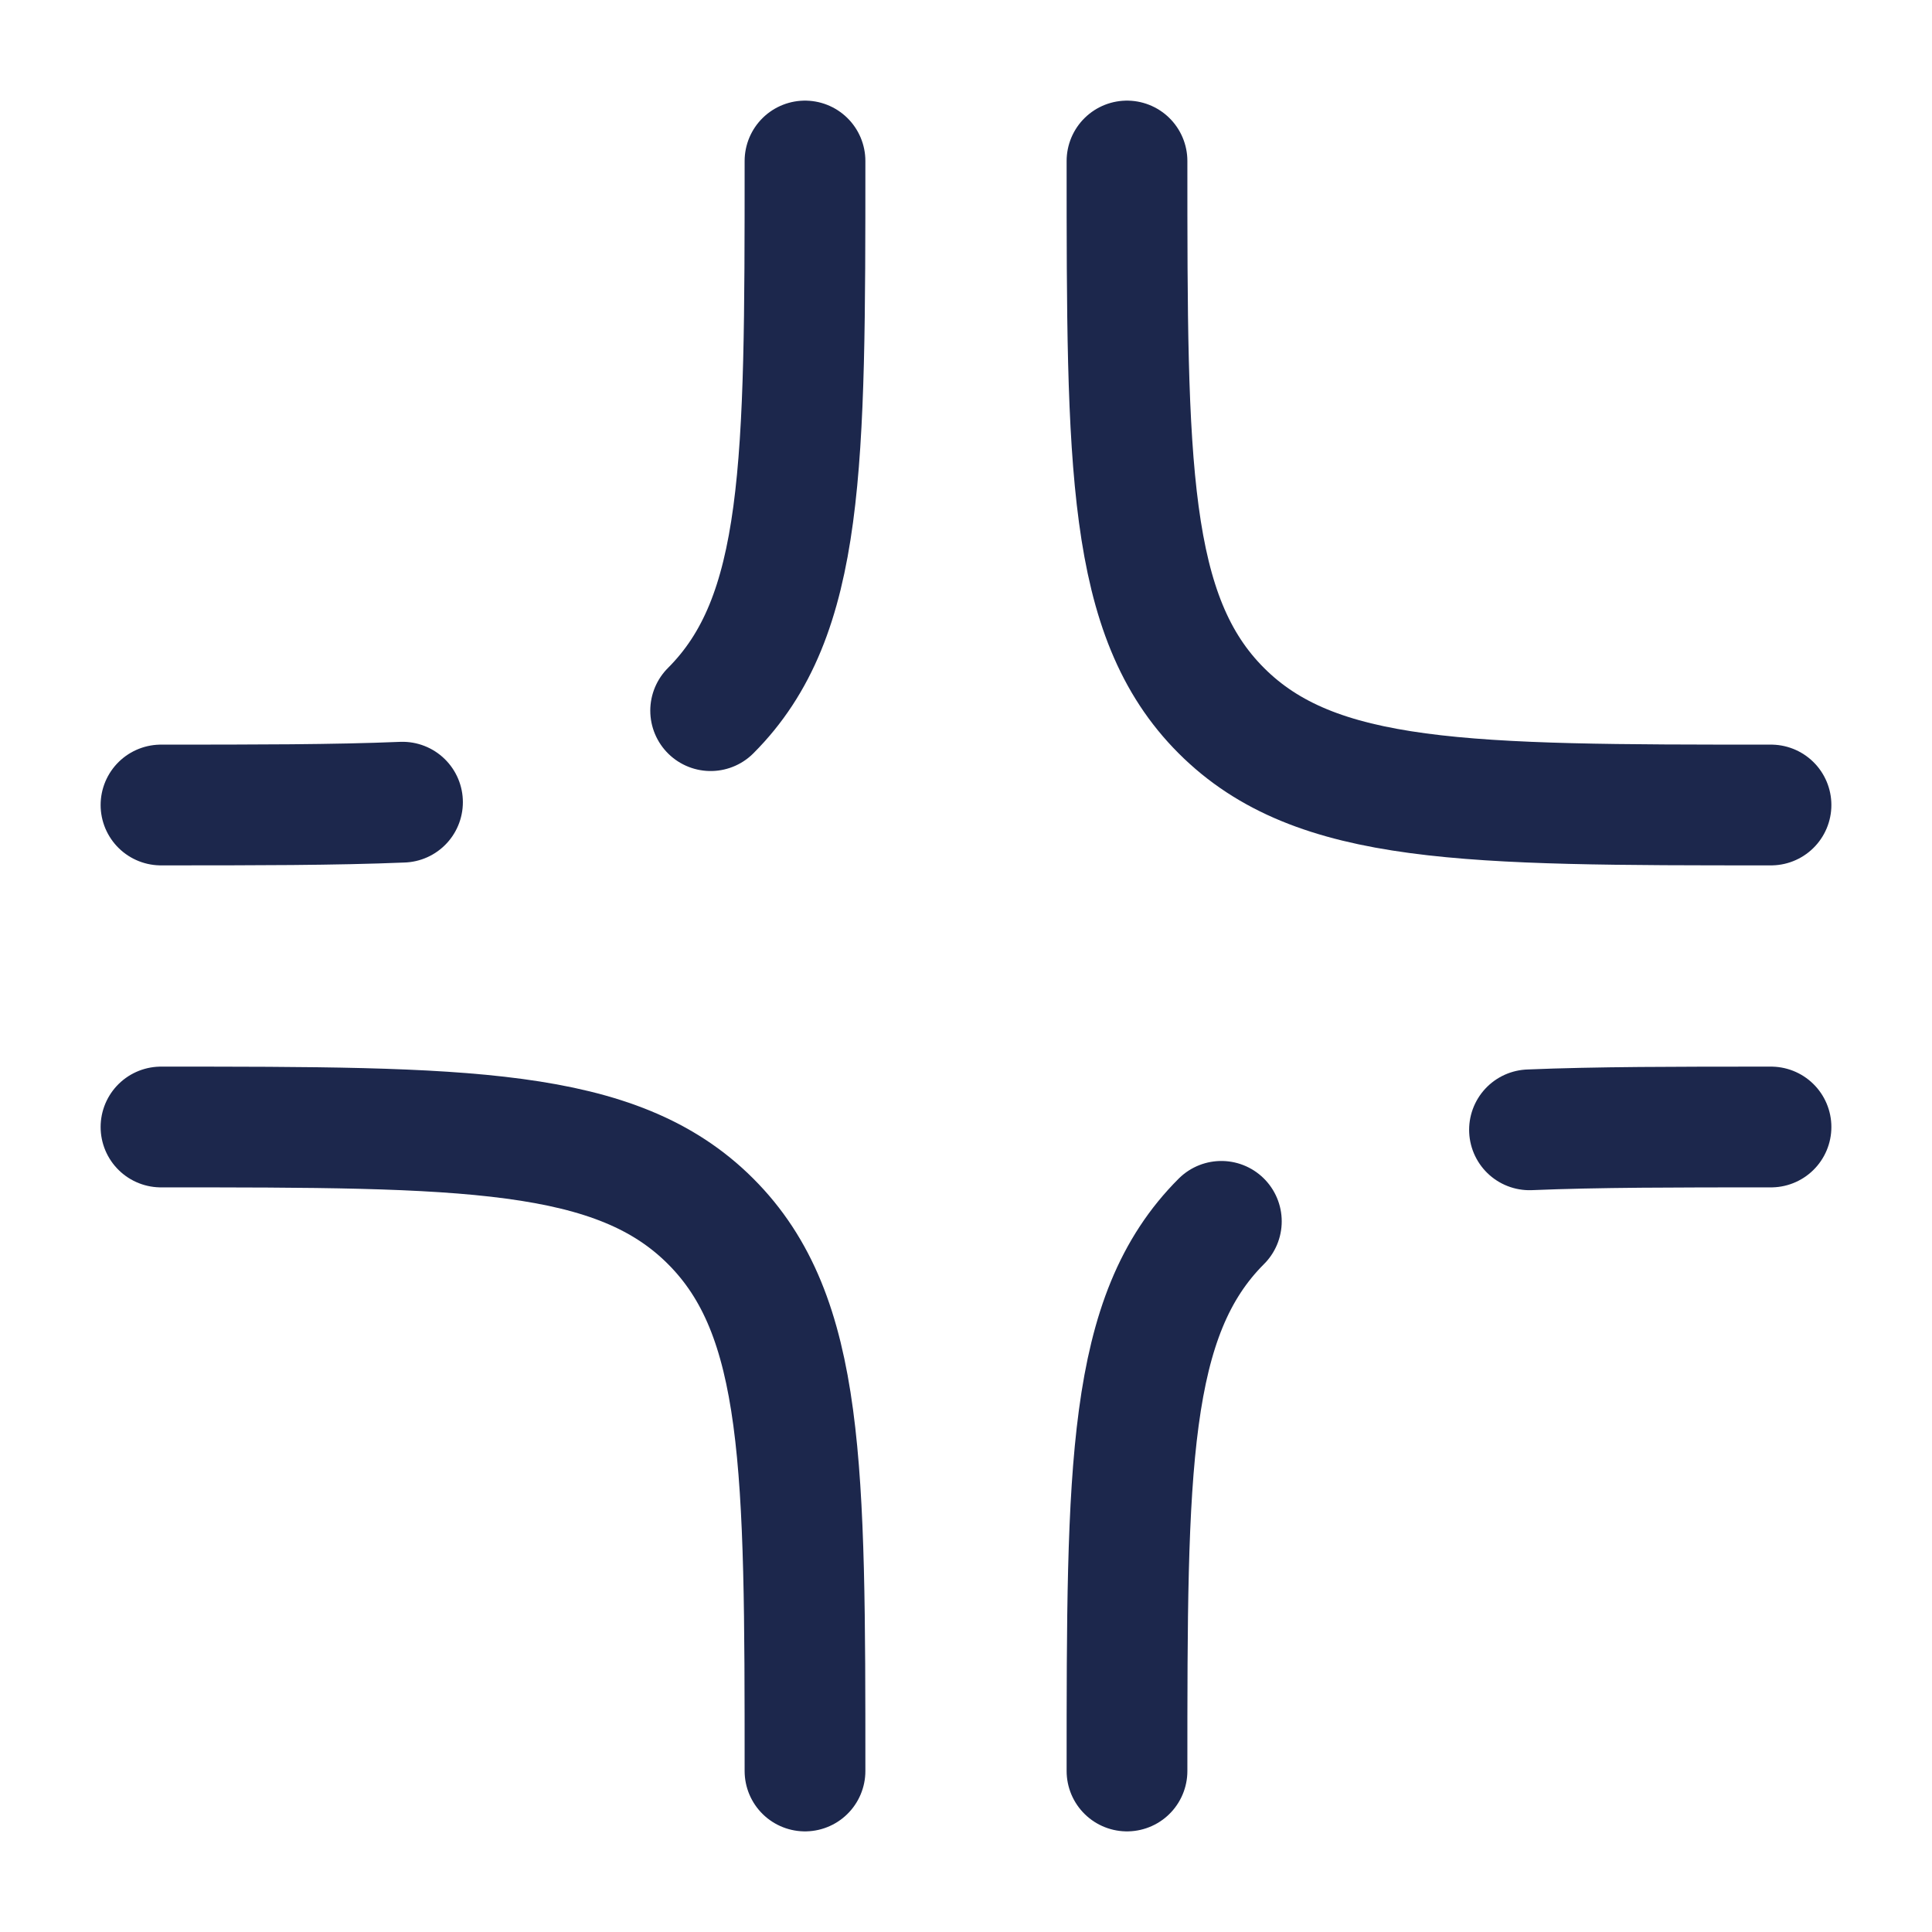
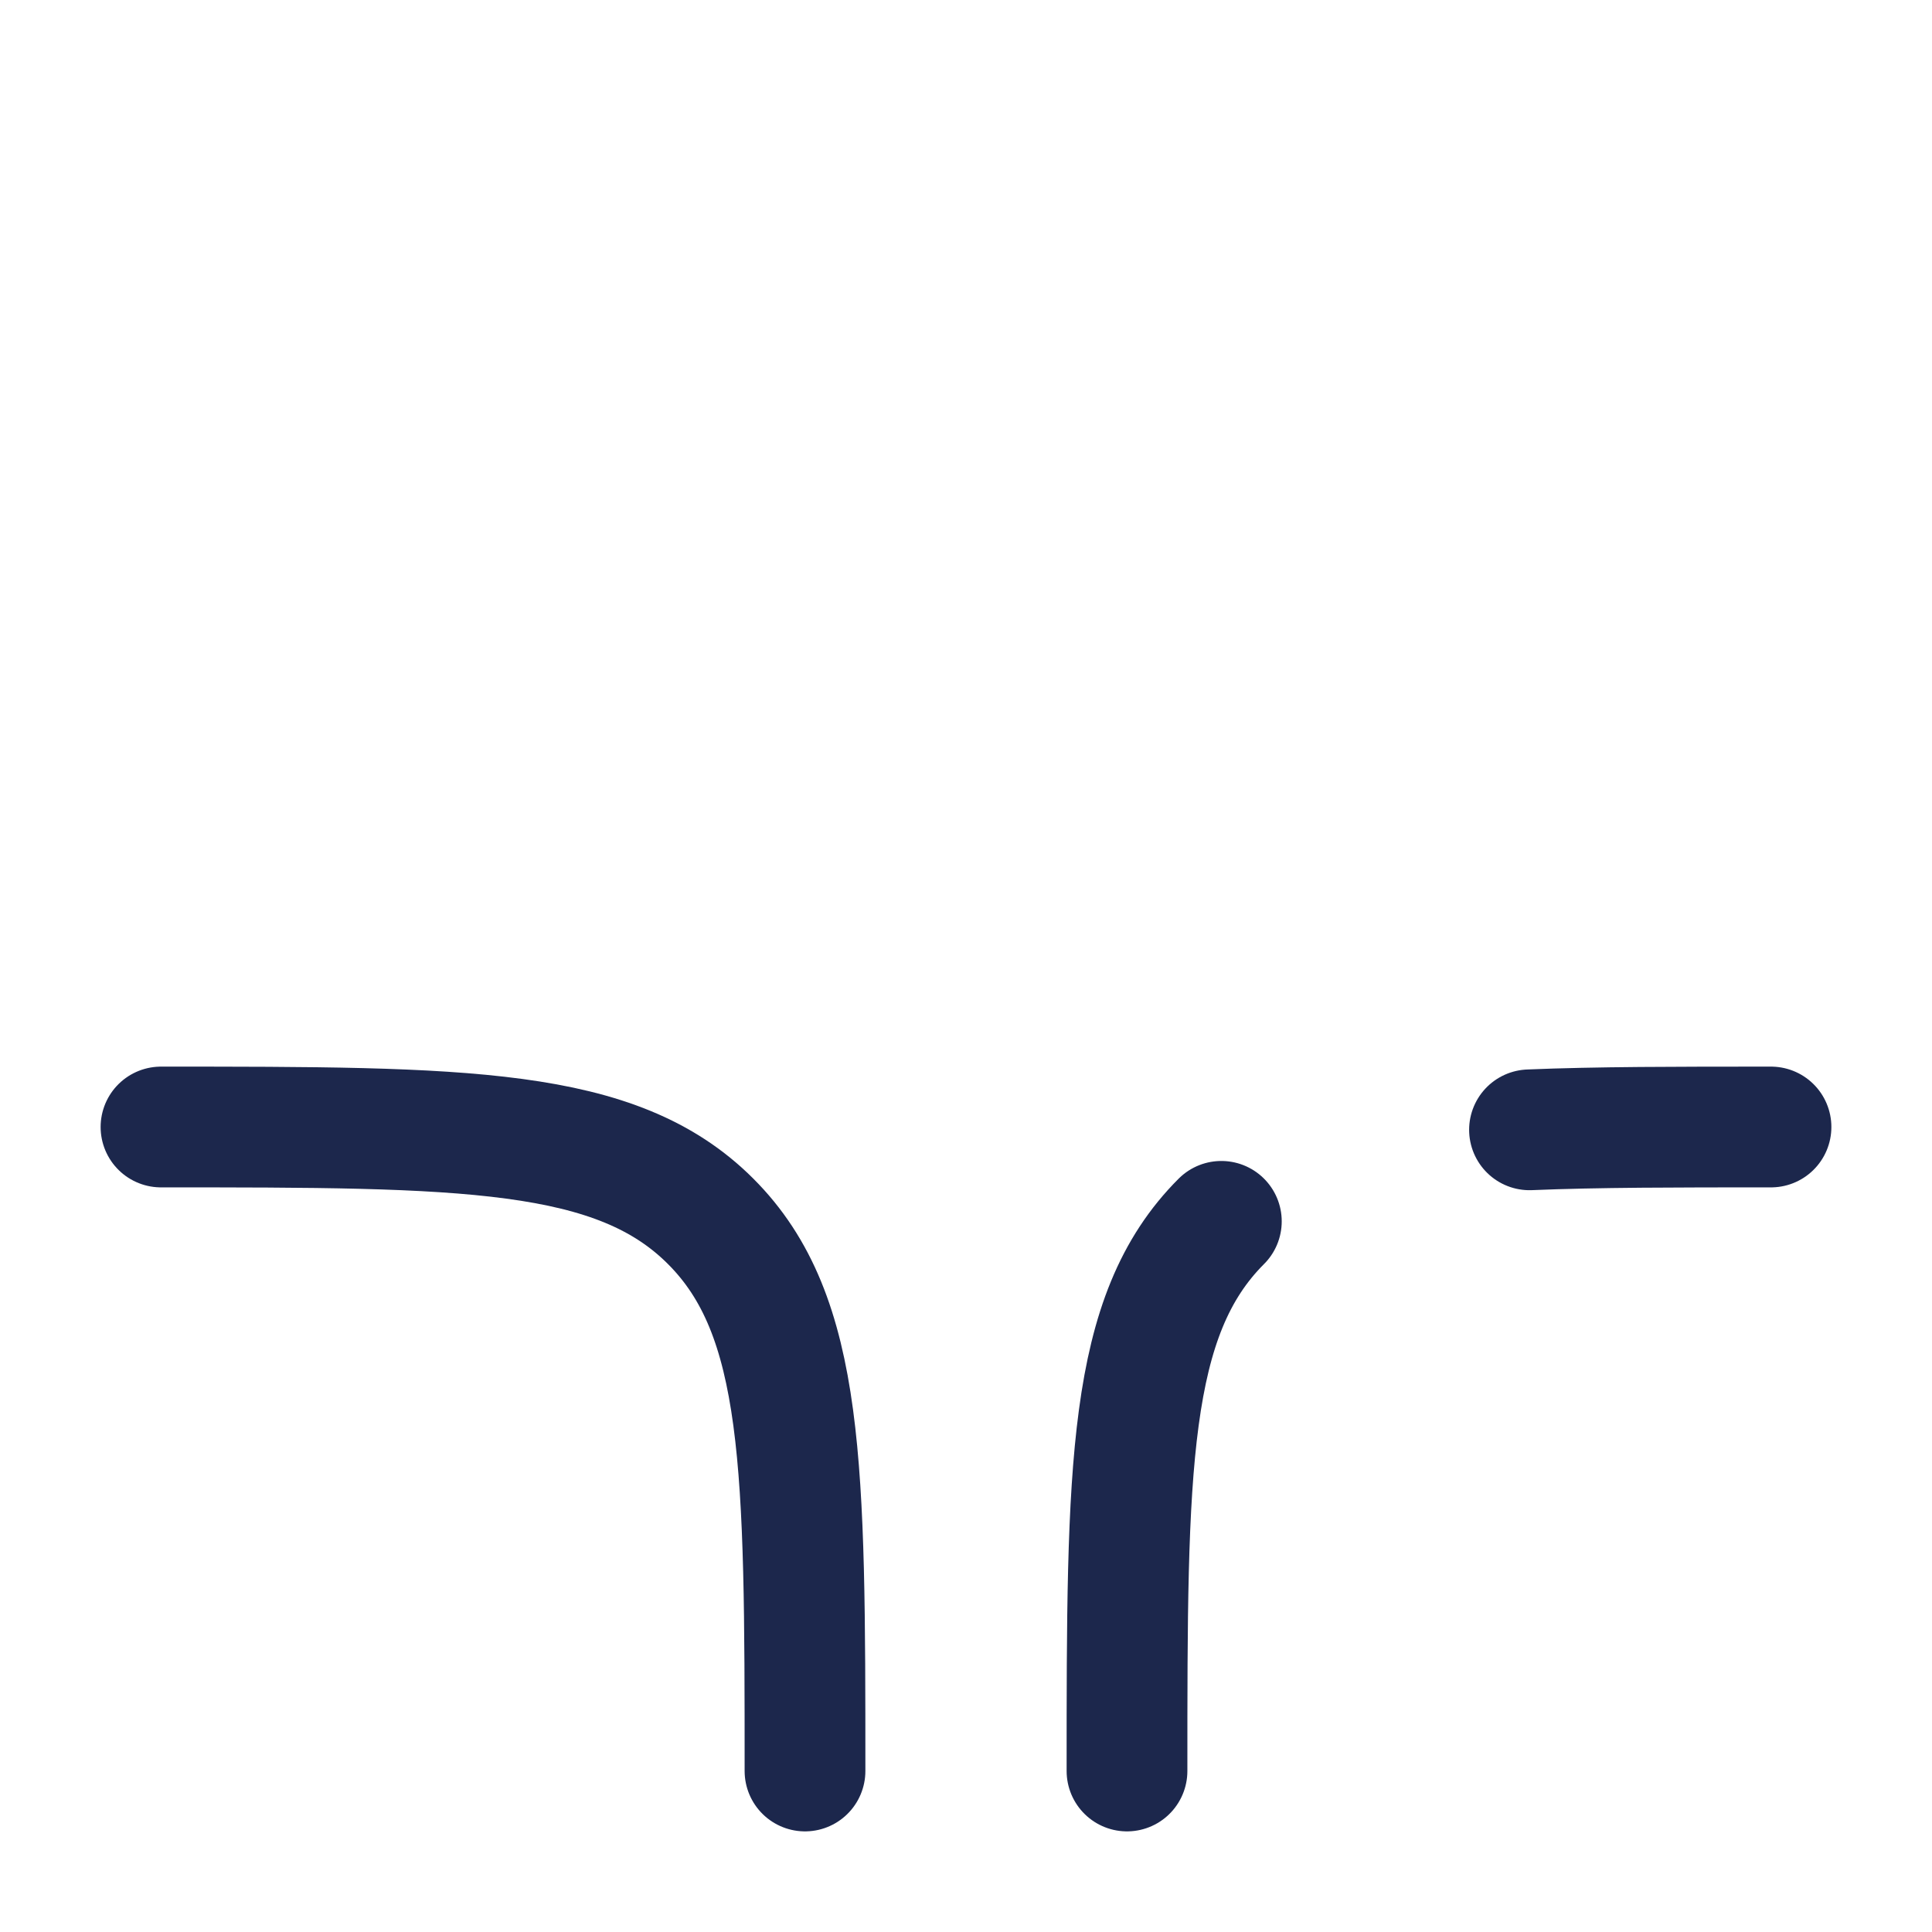
<svg xmlns="http://www.w3.org/2000/svg" width="800px" height="800px" viewBox="0 0 24 24" fill="none">
  <path d="M2 14C5.771 14 7.657 14 8.828 15.172C10 16.343 10 18.229 10 22" stroke="#1C274C" stroke-width="1.5" stroke-linecap="round" />
-   <path d="M2 10C3.17 10 4.158 10 5 9.965M10 2C10 5.771 10 7.657 8.828 8.828" stroke="#1C274C" stroke-width="1.5" stroke-linecap="round" />
  <path d="M14 22C14 18.229 14 16.343 15.172 15.172M22 14C20.83 14 19.842 14 19 14.035" stroke="#1C274C" stroke-width="1.5" stroke-linecap="round" />
-   <path d="M22 10C18.229 10 16.343 10 15.172 8.828C14 7.657 14 5.771 14 2" stroke="#1C274C" stroke-width="1.5" stroke-linecap="round" />
</svg>